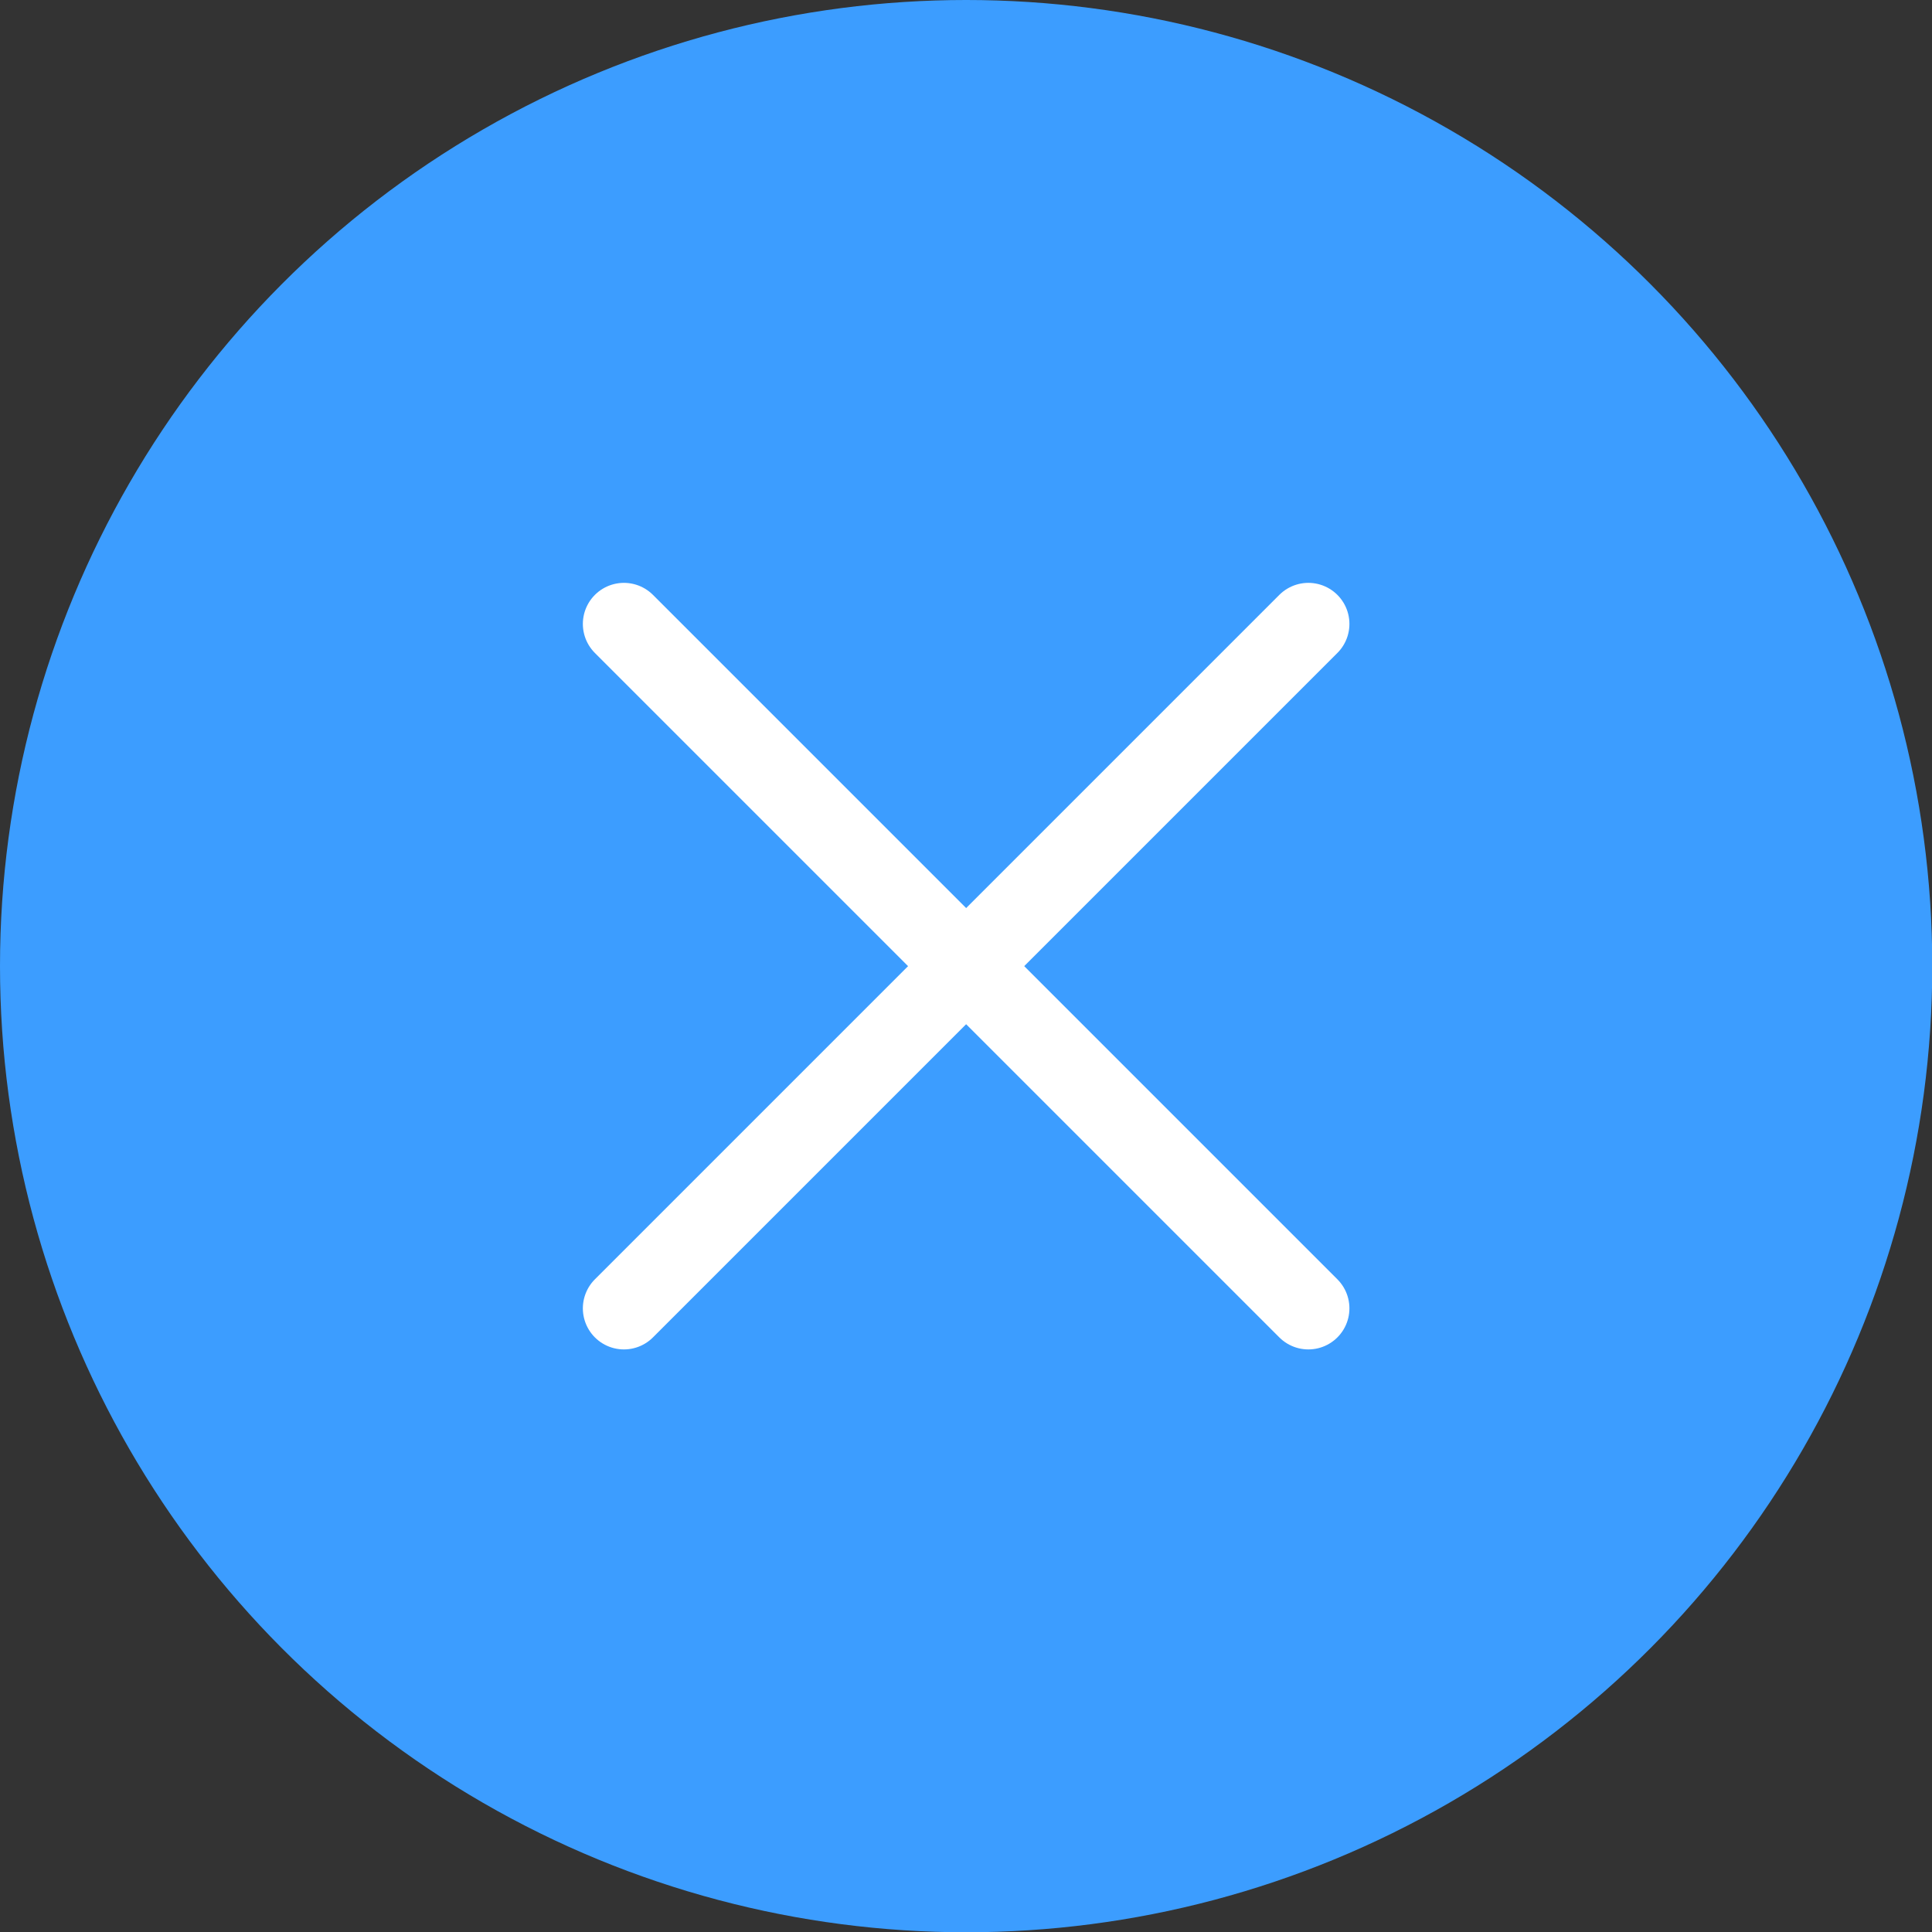
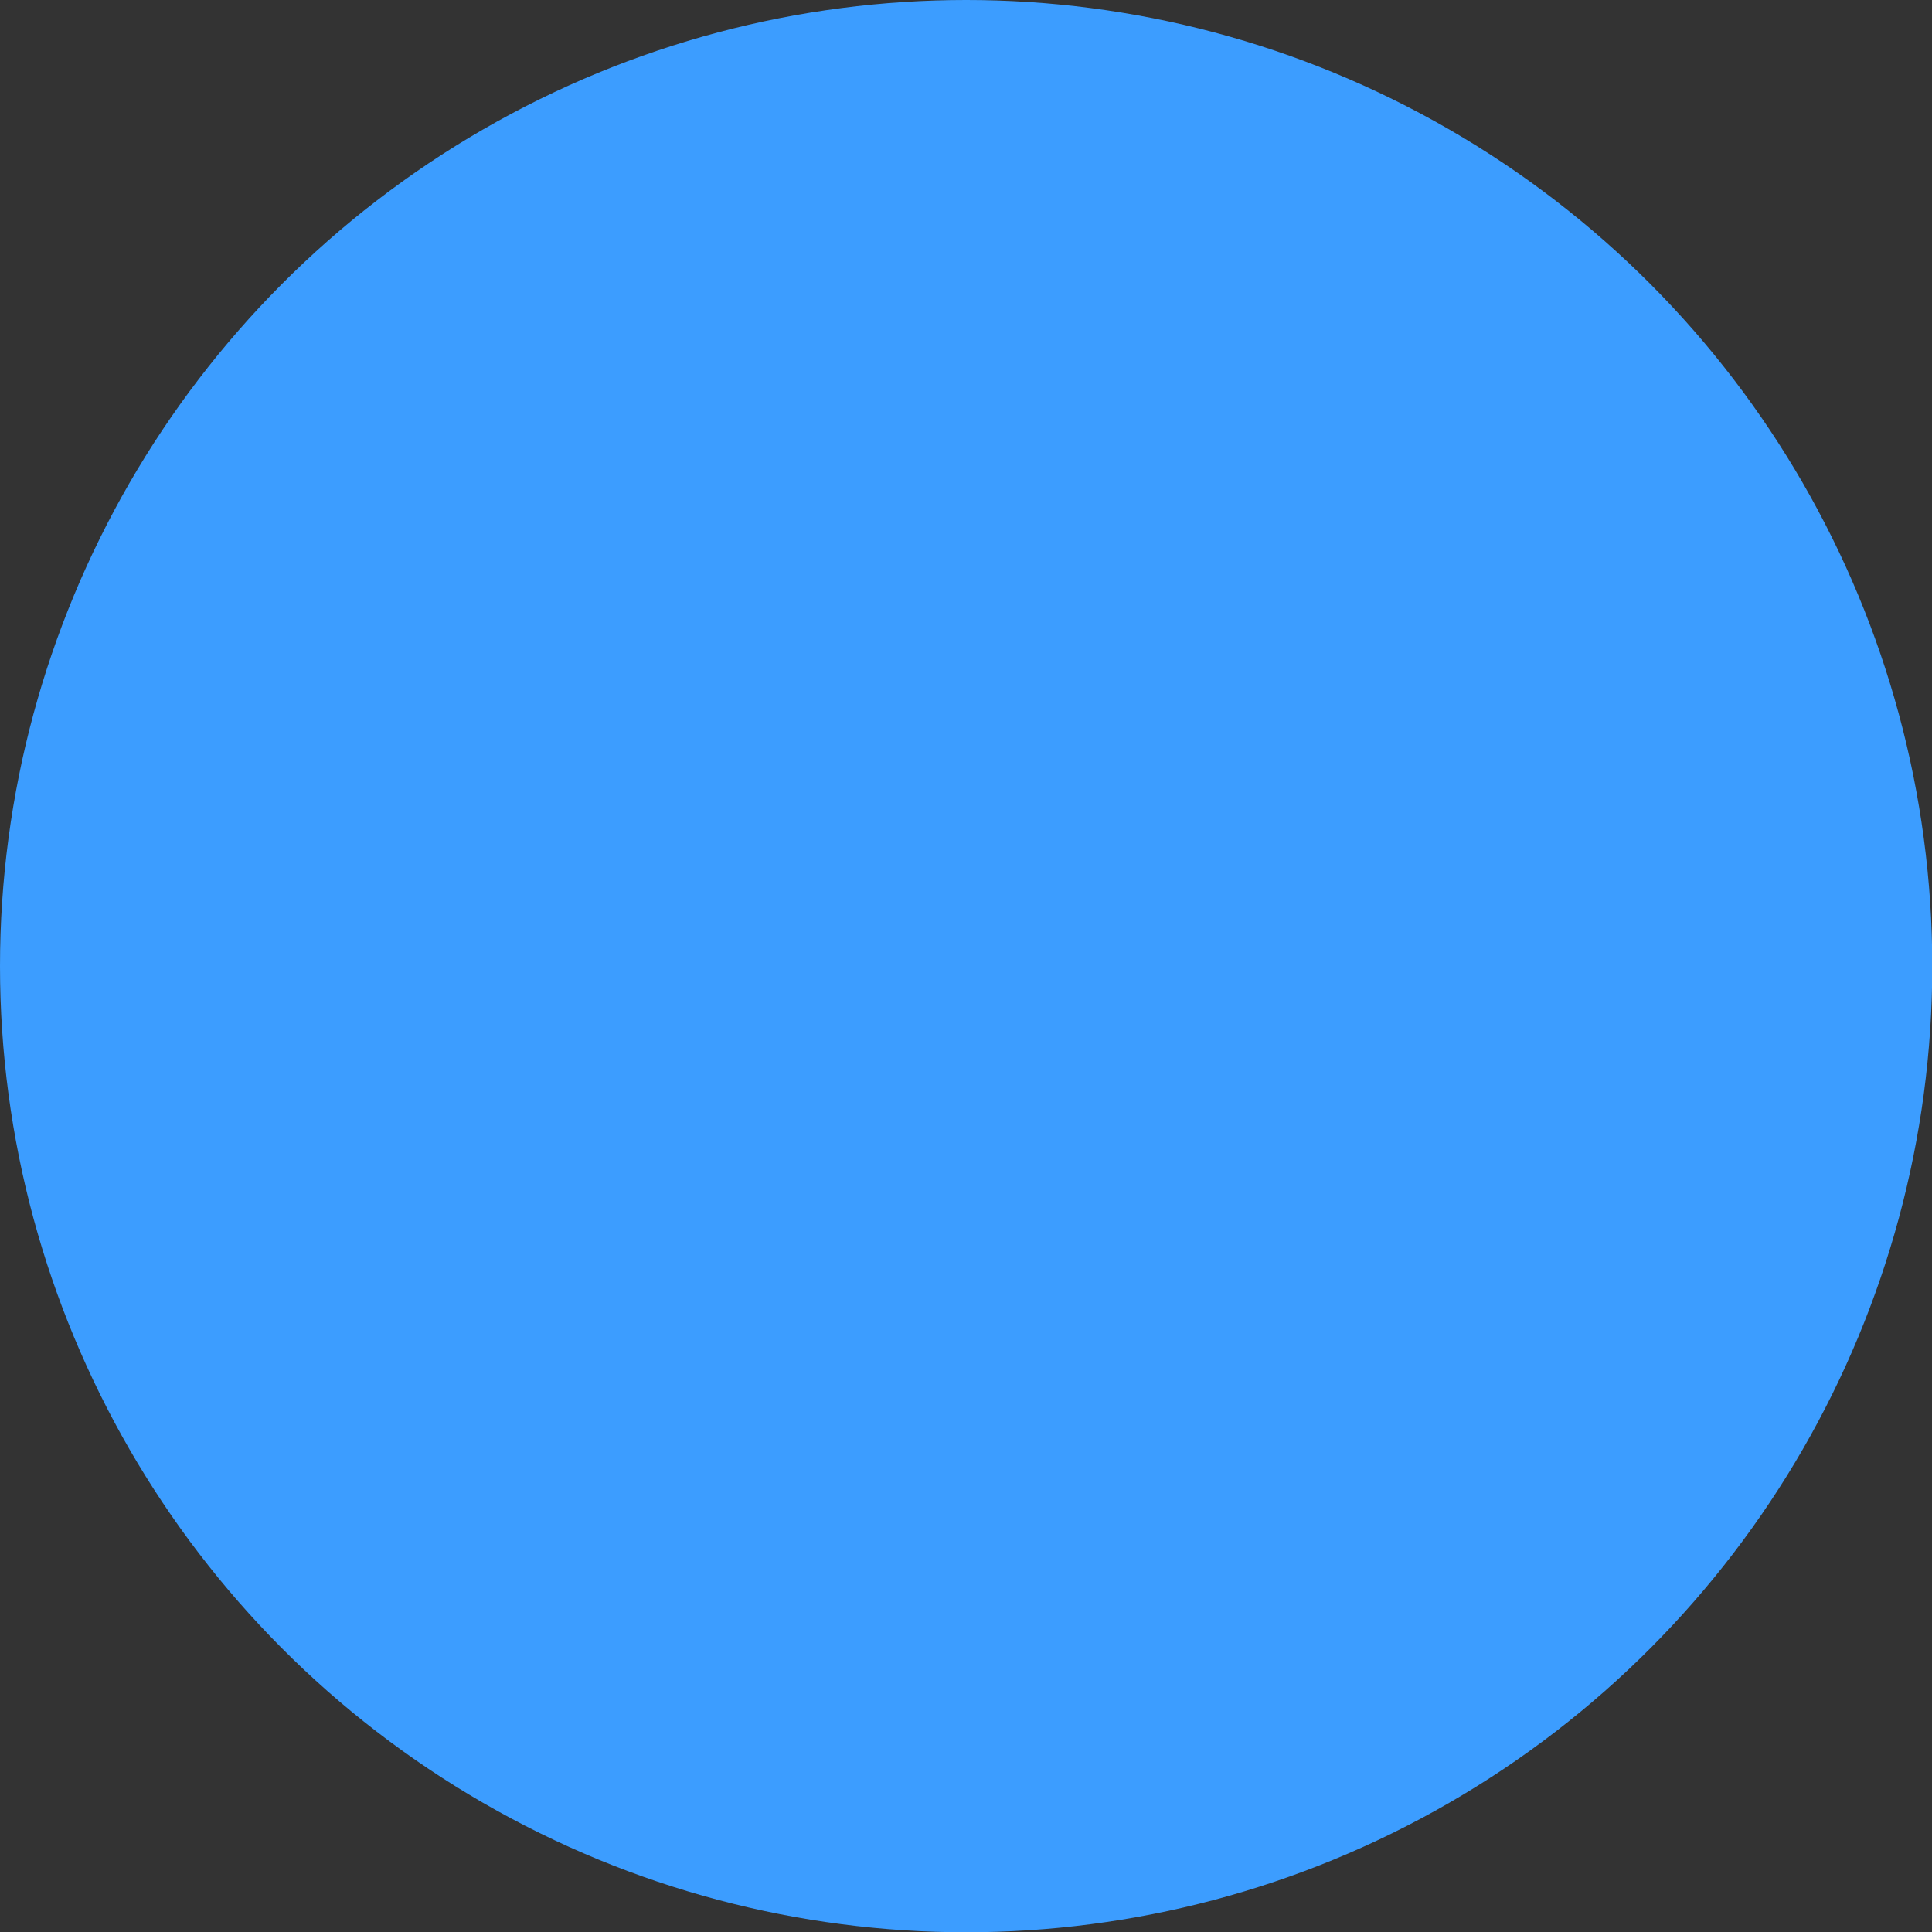
<svg xmlns="http://www.w3.org/2000/svg" id="_レイヤー_2" data-name="レイヤー 2" viewBox="0 0 70.57 70.57">
  <rect x="0" y="0" width="70.57" height="70.57" fill="#333333" stroke="none" />
  <defs>
    <style>
      .cls-1 {
        fill: #3c9dff;
      }

      .cls-2 {
        fill: none;
        stroke: #fff;
        stroke-linecap: round;
        stroke-miterlimit: 10;
        stroke-width: 3px;
      }
    </style>
  </defs>
  <g id="_レイアウト" data-name="レイアウト">
    <g>
      <circle class="cls-1" cx="35.29" cy="35.29" r="35.29" />
      <g>
-         <line class="cls-2" x1="22.79" y1="22.79" x2="47.79" y2="47.79" />
-         <line class="cls-2" x1="22.79" y1="47.79" x2="47.79" y2="22.79" />
-       </g>
+         </g>
    </g>
  </g>
</svg>